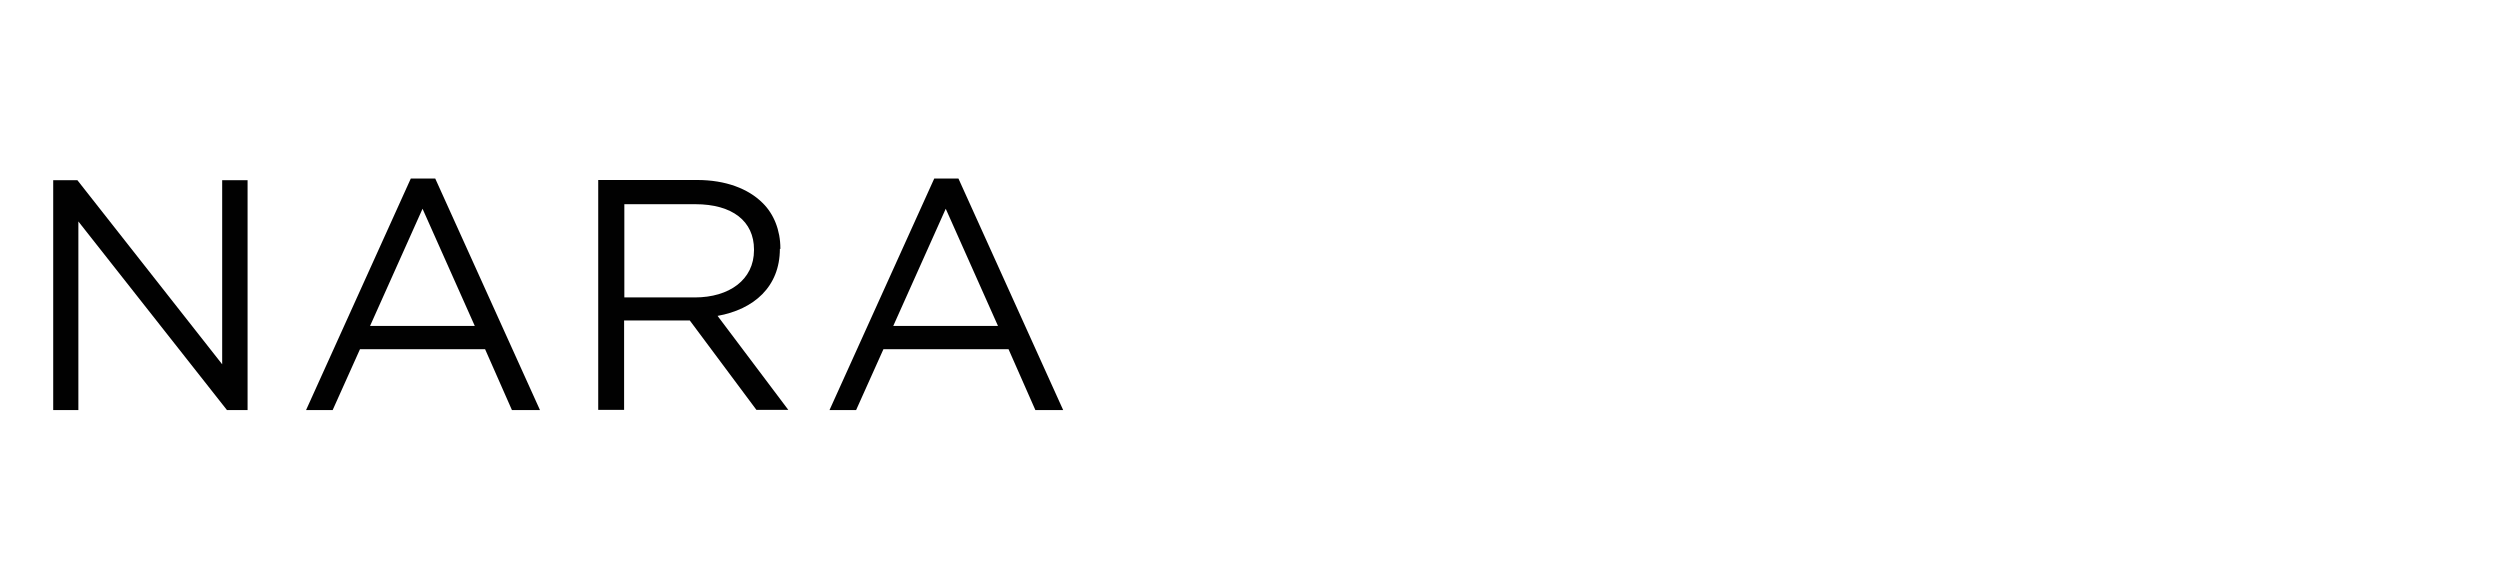
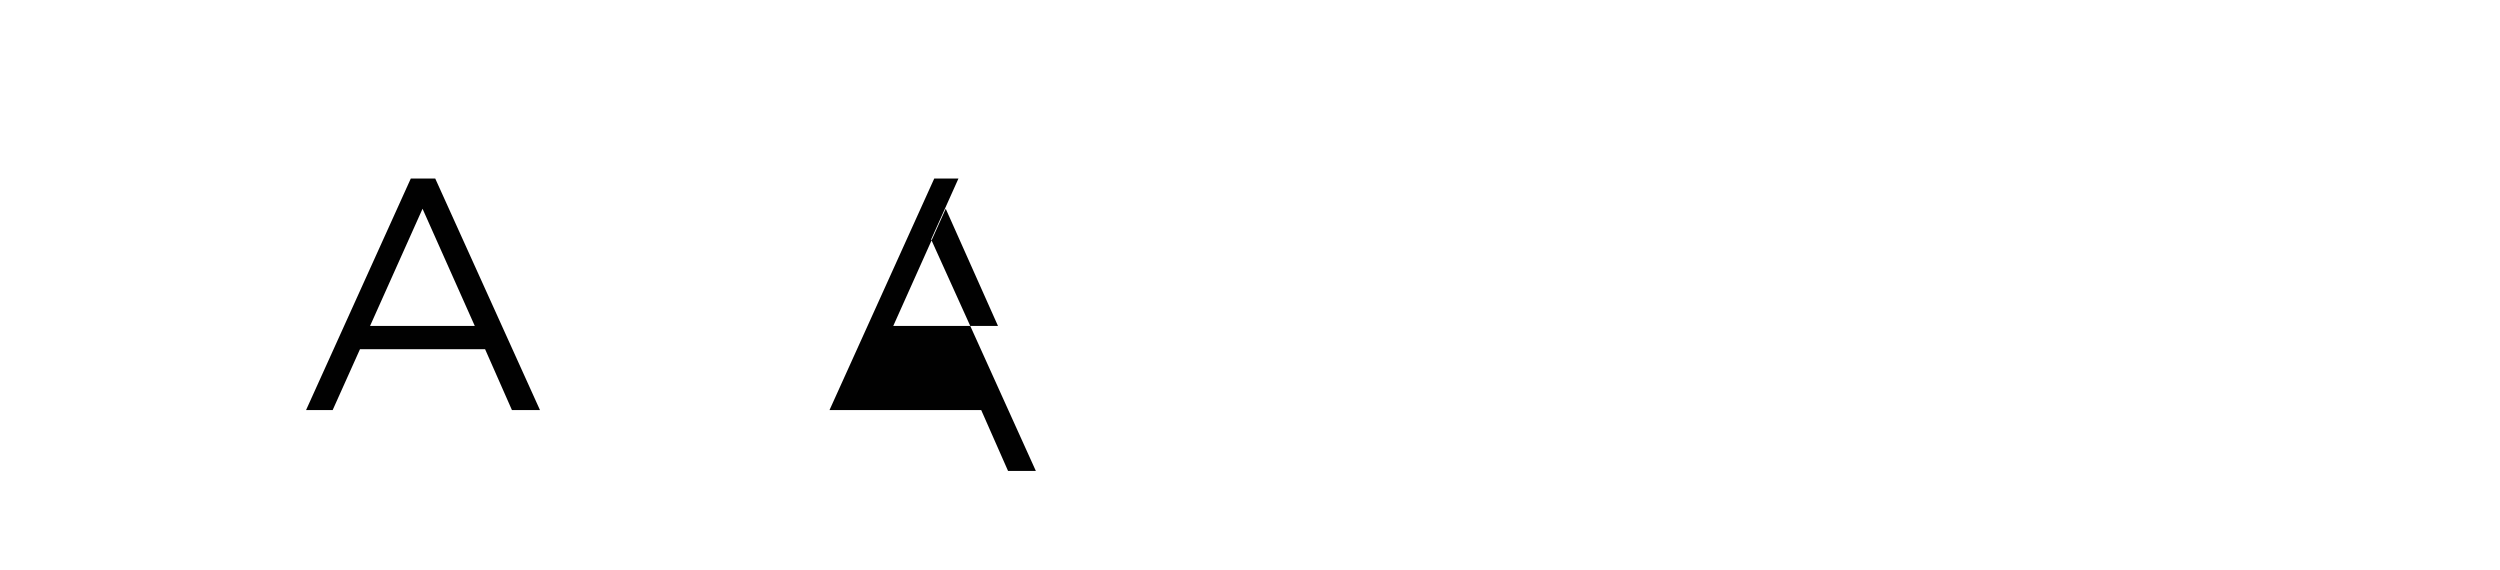
<svg xmlns="http://www.w3.org/2000/svg" id="Layer_1" version="1.1" viewBox="0 0 1043.1 237.8">
  <defs>
    <style>
      .st0 {
        fill: #010101;
      }
    </style>
  </defs>
-   <polygon class="st0" points="92.7 152 32.3 75.2 22.2 75.2 22.2 171.1 32.7 171.1 32.7 92.4 94.7 171.1 103.3 171.1 103.3 75.2 92.7 75.2 92.7 152" />
  <path class="st0" d="M171.4,74.5l-43.7,96.6h11.1l11.4-25.4h52.2l11.2,25.4h11.7l-43.7-96.6h-10.1ZM154.4,136l21.9-48.9,21.8,48.9h-43.7Z" />
-   <path class="st0" d="M325.6,103.9v-.3c0-7.5-2.7-14.3-7.4-18.9-6-6-15.5-9.6-27.3-9.6h-41.3v95.9h10.8v-37.3h27.4l27.8,37.3h13.3l-29.5-39.2c15.1-2.7,26-12.1,26-28ZM260.5,124.1v-38.9h29.6c15.5,0,24.5,7.1,24.5,18.9v.3c0,12.3-10.3,19.7-24.7,19.7,0,0-29.5,0-29.5,0Z" />
-   <path class="st0" d="M399.9,74.5h-10.1l-43.7,96.6h11.1l11.4-25.4h52.2l11.2,25.4h11.6l-43.7-96.6ZM372.7,136l21.9-48.9,21.8,48.9h-43.7Z" />
+   <path class="st0" d="M399.9,74.5h-10.1l-43.7,96.6h11.1h52.2l11.2,25.4h11.6l-43.7-96.6ZM372.7,136l21.9-48.9,21.8,48.9h-43.7Z" />
</svg>